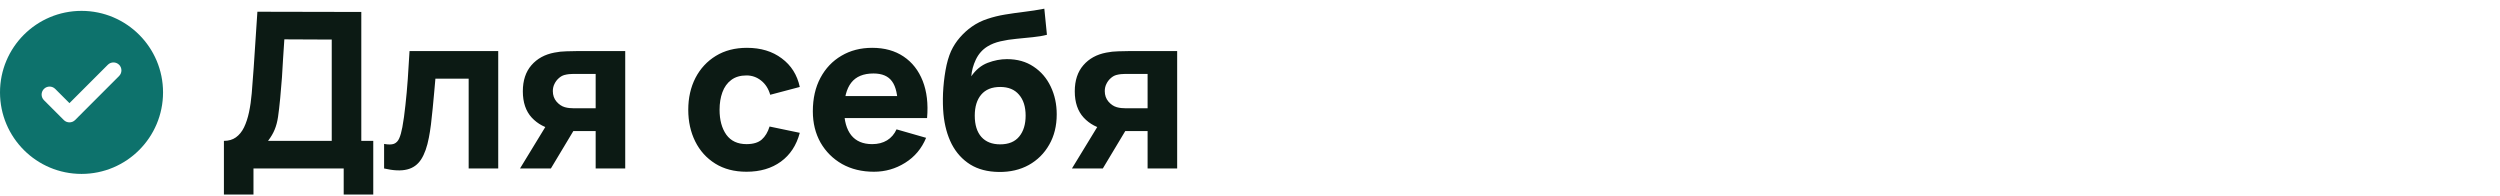
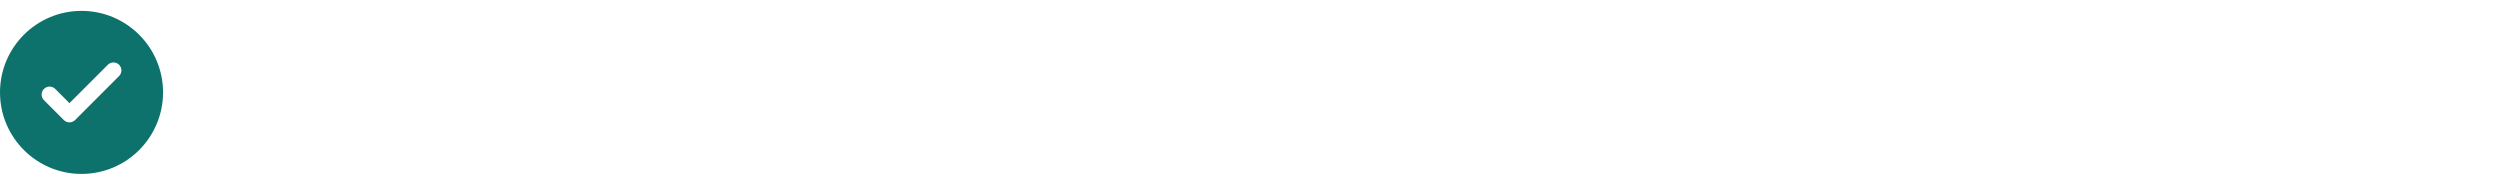
<svg xmlns="http://www.w3.org/2000/svg" width="230" height="18" viewBox="0 0 230 18" fill="none">
  <path fill-rule="evenodd" clip-rule="evenodd" d="M7.5 16C11.642 16 15 12.642 15 8.5C15 4.358 11.642 1 7.5 1C3.358 1 0 4.358 0 8.5C0 12.642 3.358 16 7.5 16ZM6.39 9.489L9.922 5.957C10.206 5.673 10.669 5.673 10.956 5.957C11.243 6.244 11.243 6.707 10.956 6.994L6.908 11.045C6.764 11.188 6.577 11.258 6.39 11.258C6.202 11.258 6.015 11.188 5.871 11.045L4.044 9.217C3.757 8.93 3.757 8.467 4.044 8.18C4.331 7.893 4.793 7.893 5.08 8.18L6.39 9.489Z" fill="#0D726C" />
-   <path d="M20.6 17.9V12.96C21.033 12.96 21.4 12.853 21.7 12.64C22.007 12.42 22.257 12.113 22.45 11.72C22.643 11.32 22.797 10.853 22.91 10.32C23.023 9.787 23.107 9.207 23.16 8.58C23.227 7.78 23.287 6.993 23.34 6.22C23.393 5.44 23.447 4.633 23.5 3.8C23.553 2.96 23.613 2.053 23.68 1.08L33.24 1.1V12.96H34.34V17.9H31.62V15.5H23.32V17.9H20.6ZM24.66 12.96H30.52V3.64L26.16 3.62C26.113 4.28 26.073 4.887 26.04 5.44C26.013 5.993 25.98 6.553 25.94 7.12C25.9 7.687 25.847 8.32 25.78 9.02C25.713 9.72 25.647 10.297 25.58 10.75C25.513 11.197 25.41 11.587 25.27 11.92C25.137 12.253 24.933 12.6 24.66 12.96ZM35.337 15.5V13.24C35.73 13.313 36.033 13.31 36.247 13.23C36.46 13.143 36.62 12.977 36.727 12.73C36.84 12.477 36.937 12.133 37.017 11.7C37.123 11.127 37.217 10.457 37.297 9.69C37.383 8.923 37.457 8.113 37.517 7.26C37.577 6.4 37.63 5.547 37.677 4.7H45.837V15.5H43.117V7.24H40.057C40.03 7.587 39.993 8 39.947 8.48C39.907 8.96 39.86 9.46 39.807 9.98C39.76 10.493 39.707 10.987 39.647 11.46C39.587 11.927 39.523 12.327 39.457 12.66C39.297 13.507 39.06 14.173 38.747 14.66C38.433 15.147 38.003 15.457 37.457 15.59C36.91 15.73 36.203 15.7 35.337 15.5ZM54.801 15.5V12.06H53.061C52.835 12.06 52.525 12.057 52.131 12.05C51.745 12.037 51.381 12 51.041 11.94C50.181 11.787 49.475 11.413 48.921 10.82C48.375 10.227 48.101 9.42 48.101 8.4C48.101 7.407 48.365 6.607 48.891 6C49.418 5.393 50.121 5.007 51.001 4.84C51.361 4.767 51.731 4.727 52.111 4.72C52.498 4.707 52.815 4.7 53.061 4.7H57.521V15.5H54.801ZM47.841 15.5L50.281 11.5H53.081L50.681 15.5H47.841ZM52.761 9.96H54.801V6.8H52.761C52.641 6.8 52.508 6.807 52.361 6.82C52.221 6.833 52.075 6.86 51.921 6.9C51.735 6.953 51.561 7.053 51.401 7.2C51.241 7.34 51.111 7.513 51.011 7.72C50.911 7.92 50.861 8.14 50.861 8.38C50.861 8.76 50.975 9.083 51.201 9.35C51.428 9.61 51.681 9.78 51.961 9.86C52.101 9.9 52.241 9.927 52.381 9.94C52.528 9.953 52.655 9.96 52.761 9.96ZM68.68 15.8C67.56 15.8 66.6 15.55 65.8 15.05C65 14.55 64.387 13.87 63.96 13.01C63.534 12.15 63.32 11.18 63.32 10.1C63.32 9.007 63.54 8.03 63.98 7.17C64.427 6.31 65.054 5.633 65.86 5.14C66.667 4.647 67.62 4.4 68.72 4.4C69.994 4.4 71.06 4.723 71.92 5.37C72.787 6.01 73.34 6.887 73.58 8L70.86 8.72C70.7 8.16 70.42 7.723 70.02 7.41C69.627 7.097 69.18 6.94 68.68 6.94C68.107 6.94 67.637 7.08 67.27 7.36C66.904 7.633 66.634 8.01 66.46 8.49C66.287 8.963 66.2 9.5 66.2 10.1C66.2 11.04 66.407 11.803 66.82 12.39C67.24 12.97 67.86 13.26 68.68 13.26C69.294 13.26 69.76 13.12 70.08 12.84C70.4 12.56 70.64 12.16 70.8 11.64L73.58 12.22C73.274 13.367 72.694 14.25 71.84 14.87C70.987 15.49 69.934 15.8 68.68 15.8ZM80.4 15.8C79.294 15.8 78.317 15.563 77.471 15.09C76.63 14.61 75.971 13.953 75.49 13.12C75.017 12.28 74.781 11.32 74.781 10.24C74.781 9.06 75.014 8.033 75.481 7.16C75.947 6.287 76.591 5.61 77.41 5.13C78.231 4.643 79.174 4.4 80.24 4.4C81.374 4.4 82.337 4.667 83.13 5.2C83.924 5.733 84.51 6.483 84.891 7.45C85.27 8.417 85.404 9.553 85.29 10.86H82.6V9.86C82.6 8.76 82.424 7.97 82.07 7.49C81.724 7.003 81.154 6.76 80.361 6.76C79.434 6.76 78.751 7.043 78.311 7.61C77.877 8.17 77.66 9 77.66 10.1C77.66 11.107 77.877 11.887 78.311 12.44C78.751 12.987 79.394 13.26 80.24 13.26C80.774 13.26 81.231 13.143 81.611 12.91C81.99 12.677 82.281 12.34 82.481 11.9L85.201 12.68C84.794 13.667 84.15 14.433 83.27 14.98C82.397 15.527 81.441 15.8 80.4 15.8ZM76.82 10.86V8.84H83.981V10.86H76.82ZM91.898 15.82C90.858 15.807 89.978 15.577 89.258 15.13C88.538 14.677 87.972 14.053 87.558 13.26C87.152 12.46 86.898 11.533 86.798 10.48C86.745 9.913 86.732 9.277 86.758 8.57C86.792 7.857 86.868 7.157 86.988 6.47C87.108 5.783 87.278 5.193 87.498 4.7C87.712 4.24 87.985 3.82 88.318 3.44C88.658 3.053 89.018 2.727 89.398 2.46C89.845 2.147 90.325 1.907 90.838 1.74C91.352 1.567 91.892 1.433 92.458 1.34C93.025 1.247 93.612 1.163 94.218 1.09C94.832 1.017 95.452 0.92 96.078 0.8L96.318 3.2C95.938 3.3 95.505 3.373 95.018 3.42C94.532 3.467 94.032 3.517 93.518 3.57C93.005 3.617 92.515 3.693 92.048 3.8C91.582 3.907 91.178 4.067 90.838 4.28C90.378 4.567 90.025 4.967 89.778 5.48C89.538 5.987 89.398 6.5 89.358 7.02C89.772 6.42 90.275 6.007 90.868 5.78C91.468 5.553 92.058 5.44 92.638 5.44C93.592 5.44 94.408 5.67 95.088 6.13C95.775 6.583 96.302 7.197 96.668 7.97C97.035 8.737 97.218 9.587 97.218 10.52C97.218 11.58 96.988 12.51 96.528 13.31C96.075 14.11 95.448 14.733 94.648 15.18C93.848 15.62 92.932 15.833 91.898 15.82ZM92.018 13.28C92.792 13.28 93.375 13.04 93.768 12.56C94.162 12.08 94.358 11.44 94.358 10.64C94.358 9.82 94.155 9.177 93.748 8.71C93.348 8.237 92.772 8 92.018 8C91.252 8 90.668 8.237 90.268 8.71C89.875 9.177 89.678 9.82 89.678 10.64C89.678 11.487 89.882 12.14 90.288 12.6C90.695 13.053 91.272 13.28 92.018 13.28ZM105.579 15.5V12.06H103.839C103.612 12.06 103.302 12.057 102.909 12.05C102.522 12.037 102.159 12 101.819 11.94C100.959 11.787 100.252 11.413 99.699 10.82C99.152 10.227 98.879 9.42 98.879 8.4C98.879 7.407 99.142 6.607 99.669 6C100.195 5.393 100.899 5.007 101.779 4.84C102.139 4.767 102.509 4.727 102.889 4.72C103.275 4.707 103.592 4.7 103.839 4.7H108.299V15.5H105.579ZM98.619 15.5L101.059 11.5H103.859L101.459 15.5H98.619ZM103.539 9.96H105.579V6.8H103.539C103.419 6.8 103.285 6.807 103.139 6.82C102.999 6.833 102.852 6.86 102.699 6.9C102.512 6.953 102.339 7.053 102.179 7.2C102.019 7.34 101.889 7.513 101.789 7.72C101.689 7.92 101.639 8.14 101.639 8.38C101.639 8.76 101.752 9.083 101.979 9.35C102.205 9.61 102.459 9.78 102.739 9.86C102.879 9.9 103.019 9.927 103.159 9.94C103.305 9.953 103.432 9.96 103.539 9.96Z" fill="#0C1A14" />
</svg>